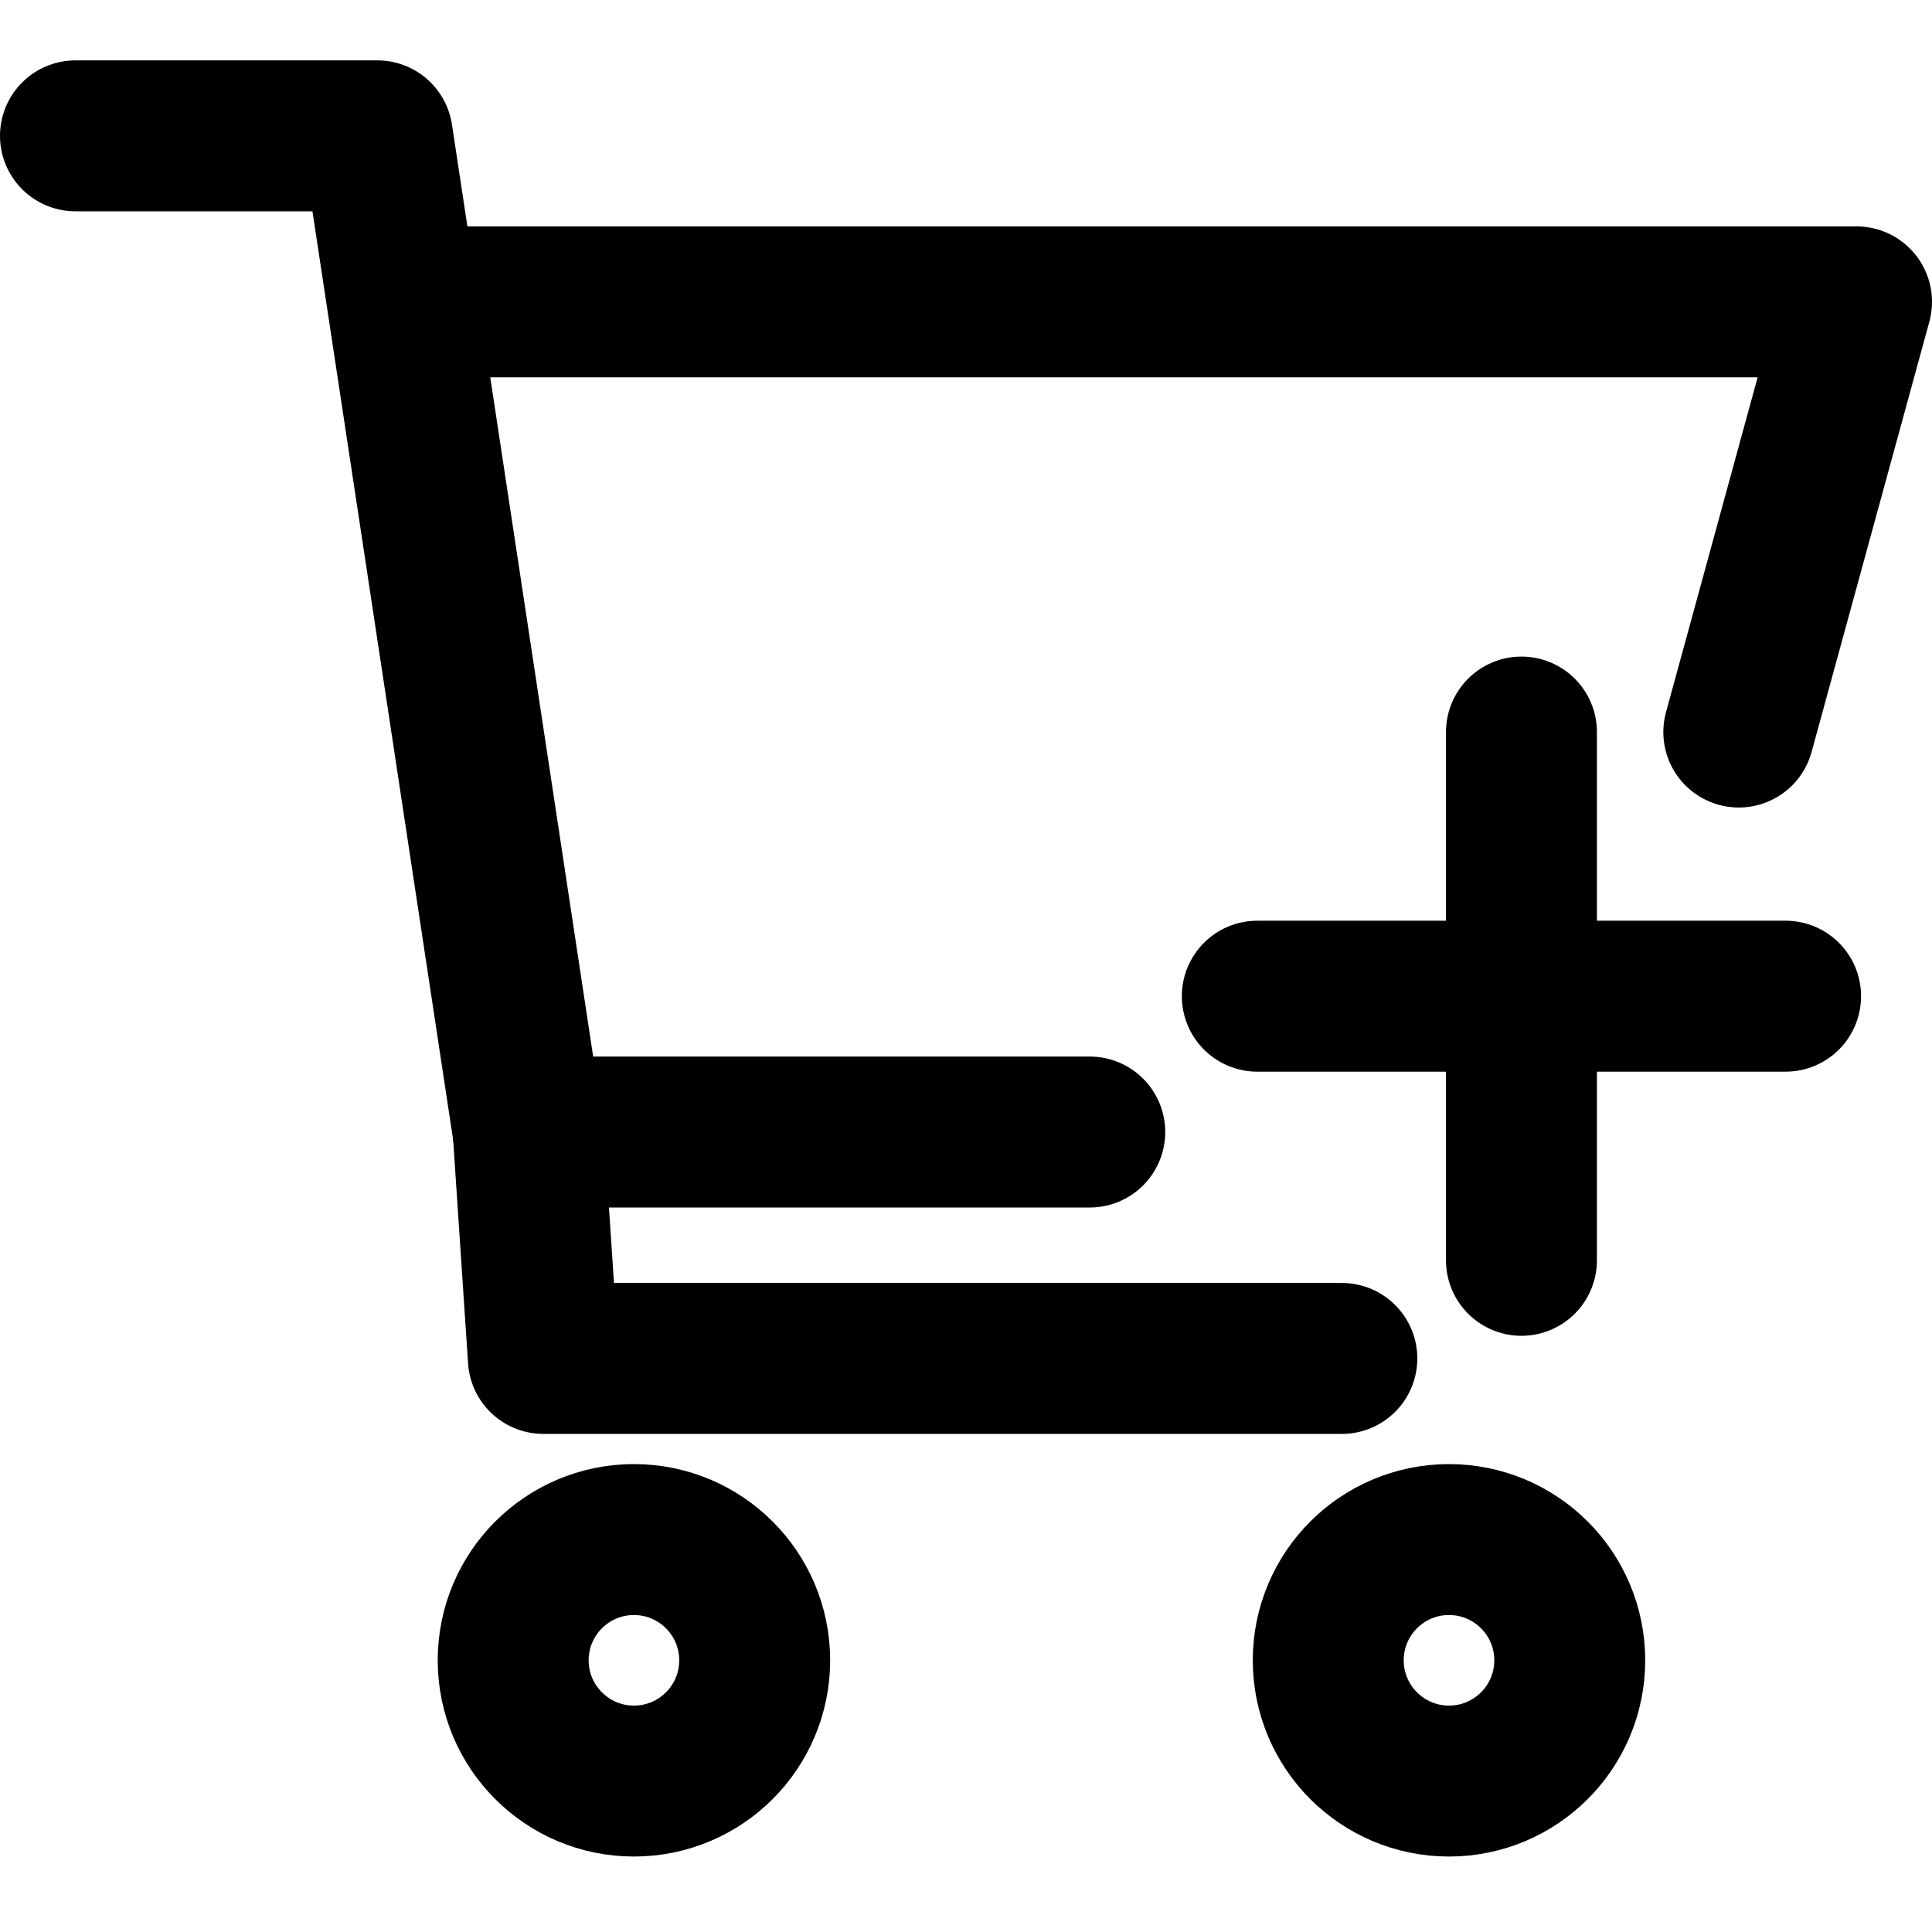
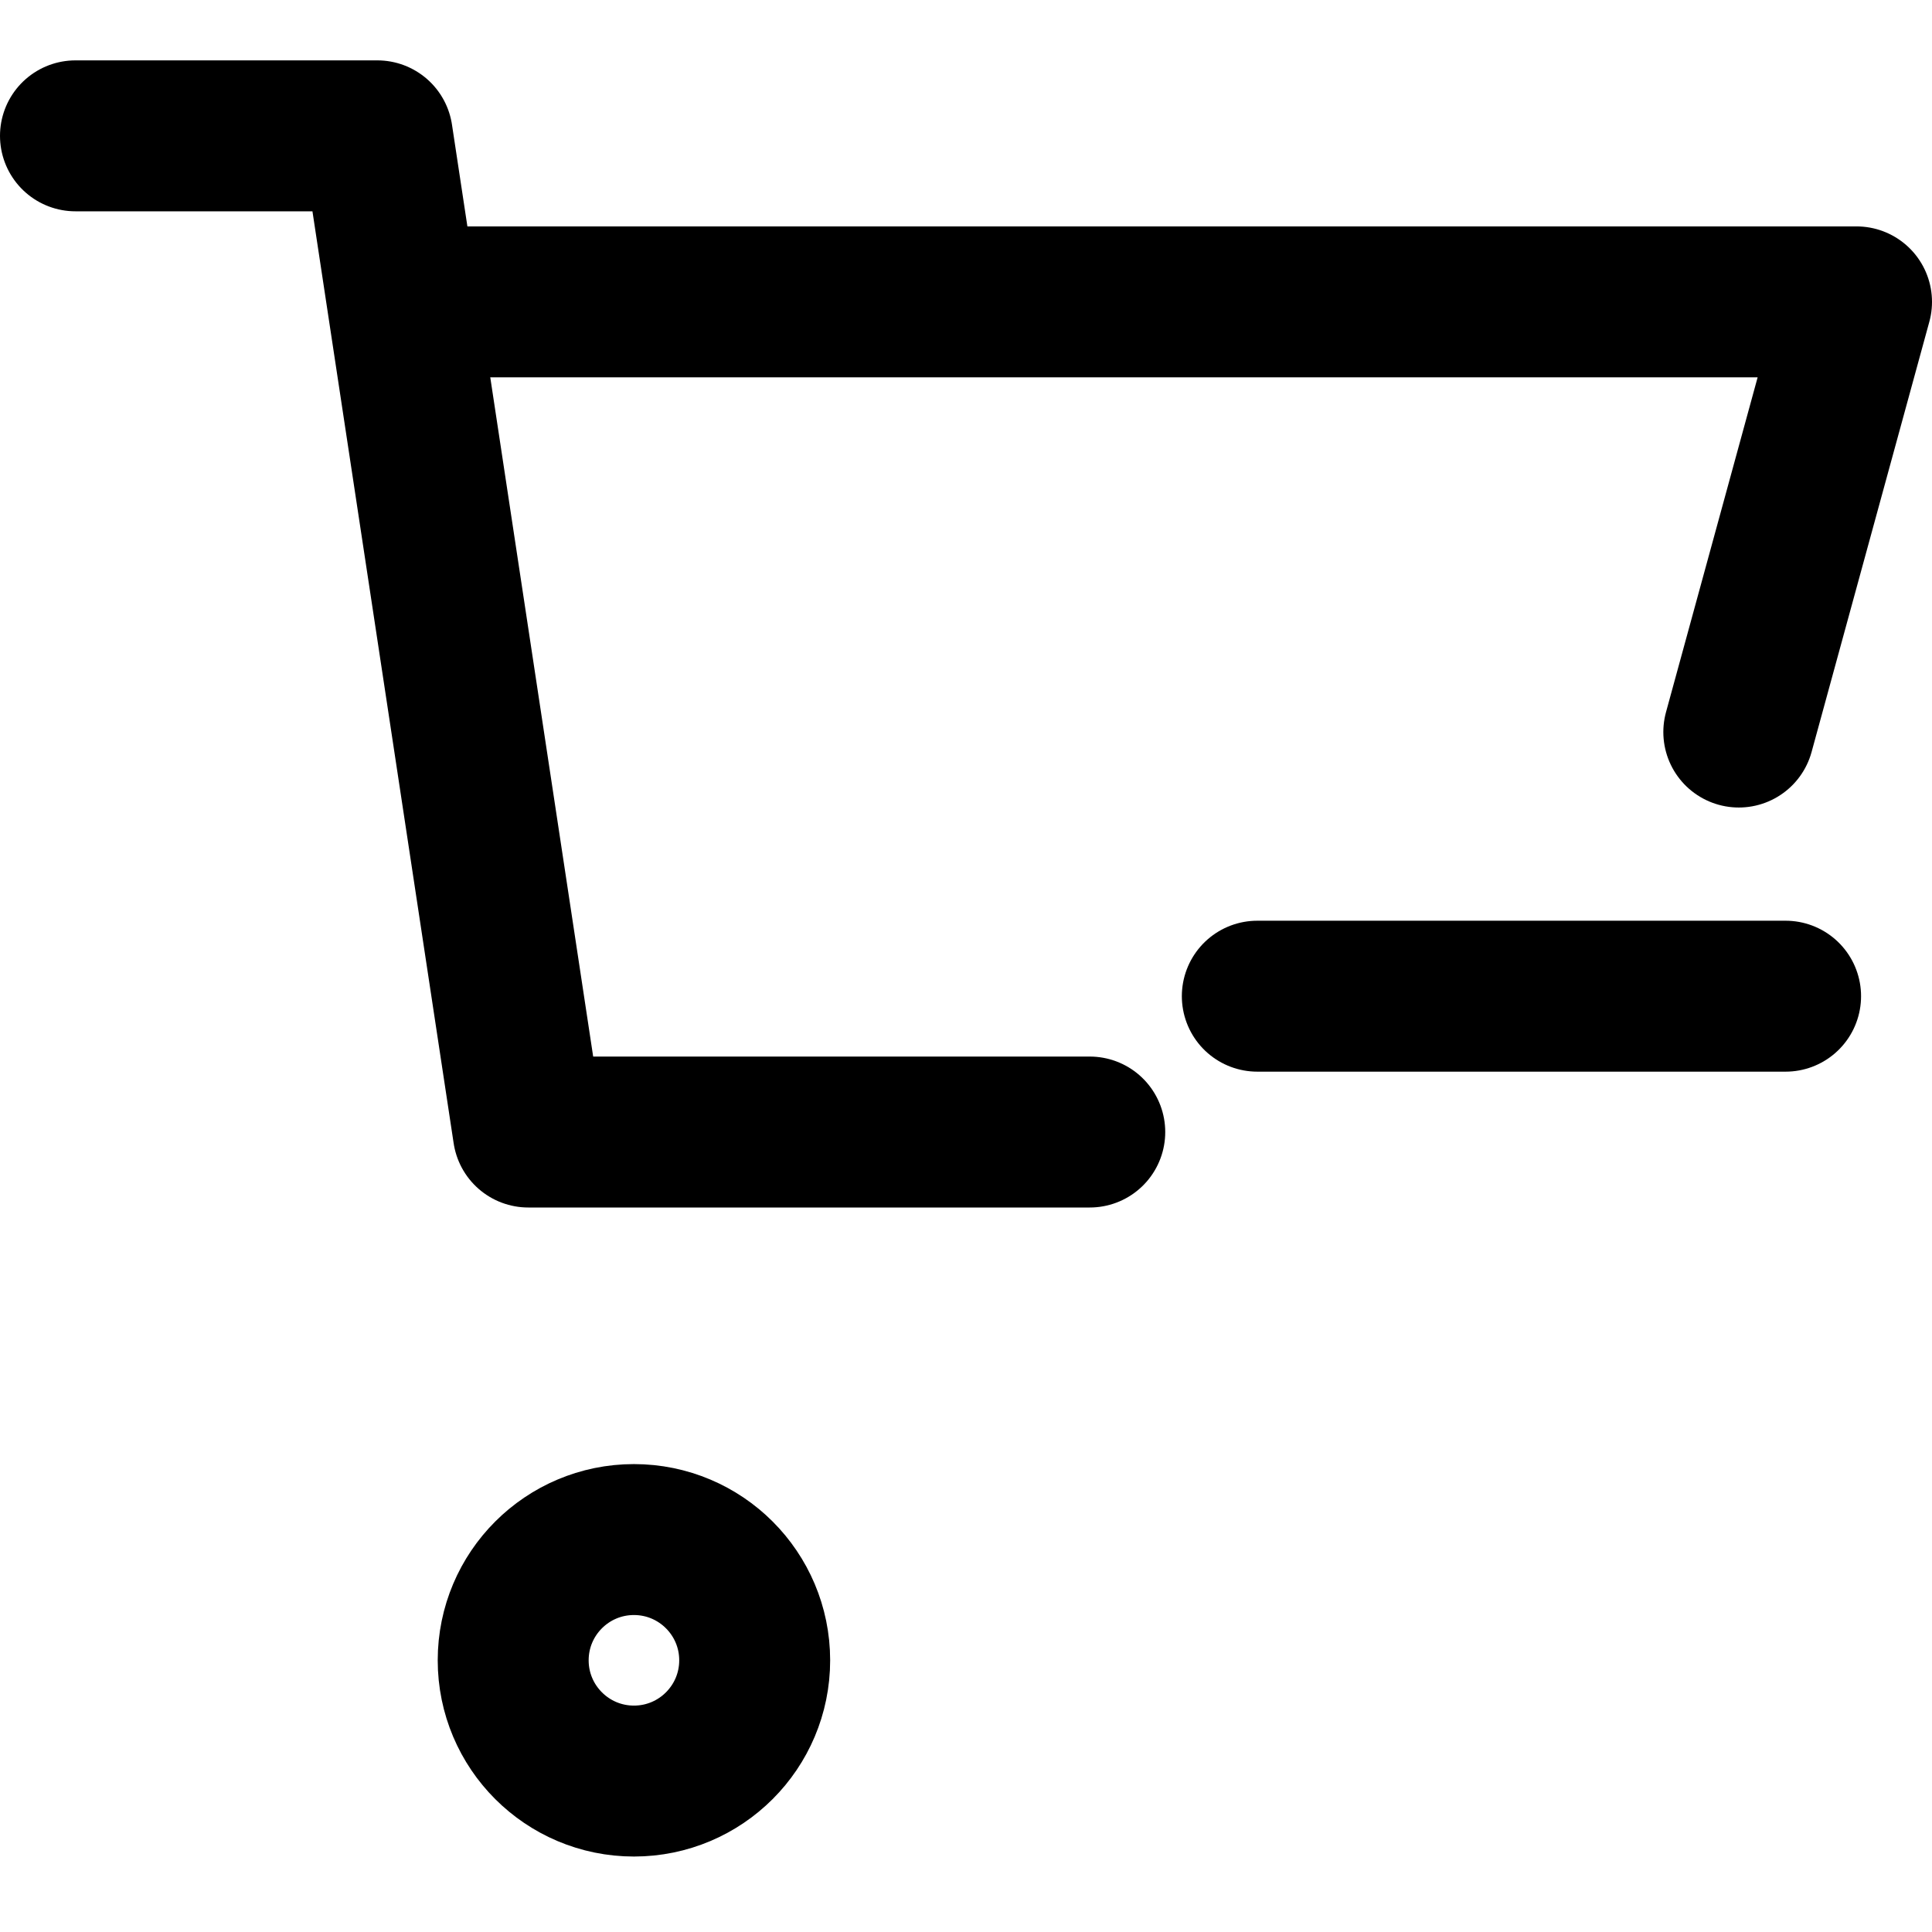
<svg xmlns="http://www.w3.org/2000/svg" version="1.1" id="Lager_1" x="0px" y="0px" viewBox="0 0 128 128" style="enable-background:new 0 0 128 128;" xml:space="preserve">
  <style type="text/css">
	.st0{fill:none;stroke:#000000;stroke-width:10;stroke-linecap:round;stroke-linejoin:round;stroke-miterlimit:10;}
	.st1{fill:none;stroke:#000000;stroke-width:10;stroke-linecap:round;stroke-miterlimit:10;}
</style>
  <polyline class="st0" points="115.2,48.5 123,20 28,20 " />
  <polyline class="st0" points="5,9 25,9 35,75 72.2,75 " />
-   <polyline class="st0" points="35,75 36,90 88.9,90 " />
  <circle class="st0" cx="42" cy="110" r="8" />
-   <circle class="st0" cx="96" cy="110" r="8" />
-   <line class="st1" x1="100.8" y1="48.5" x2="100.8" y2="83.5" />
  <line class="st1" x1="118.3" y1="66" x2="83.3" y2="66" />
</svg>